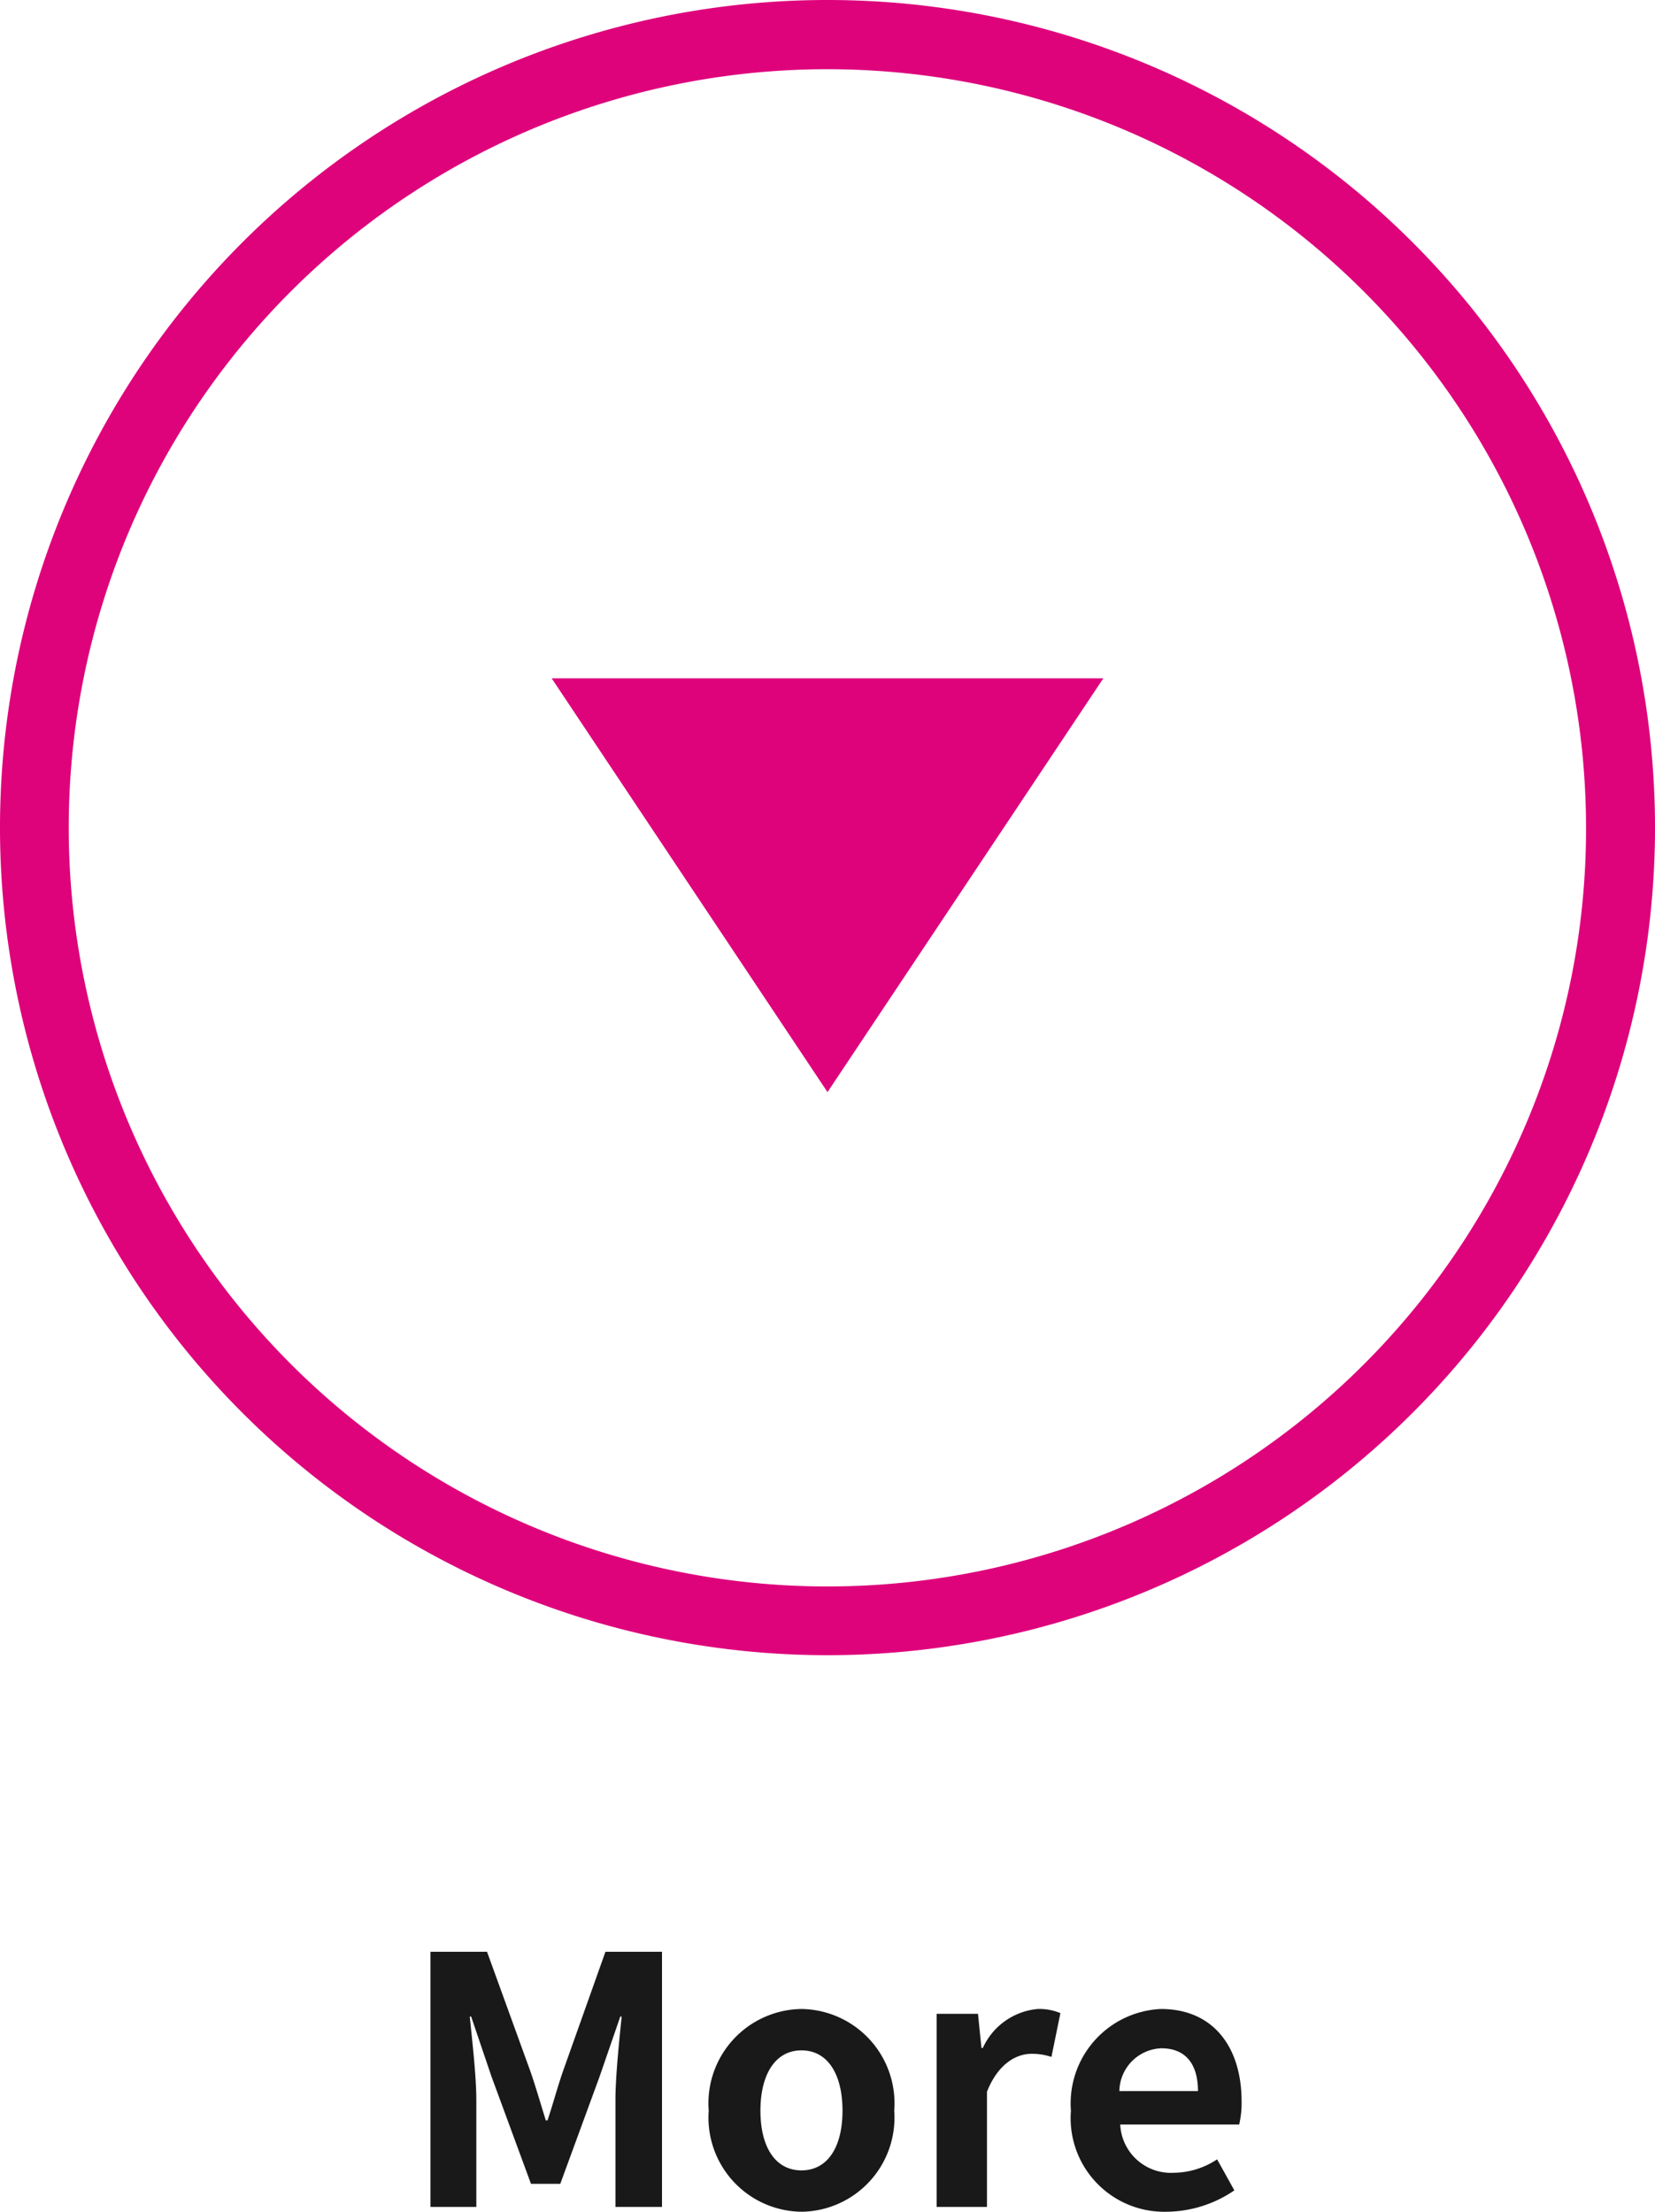
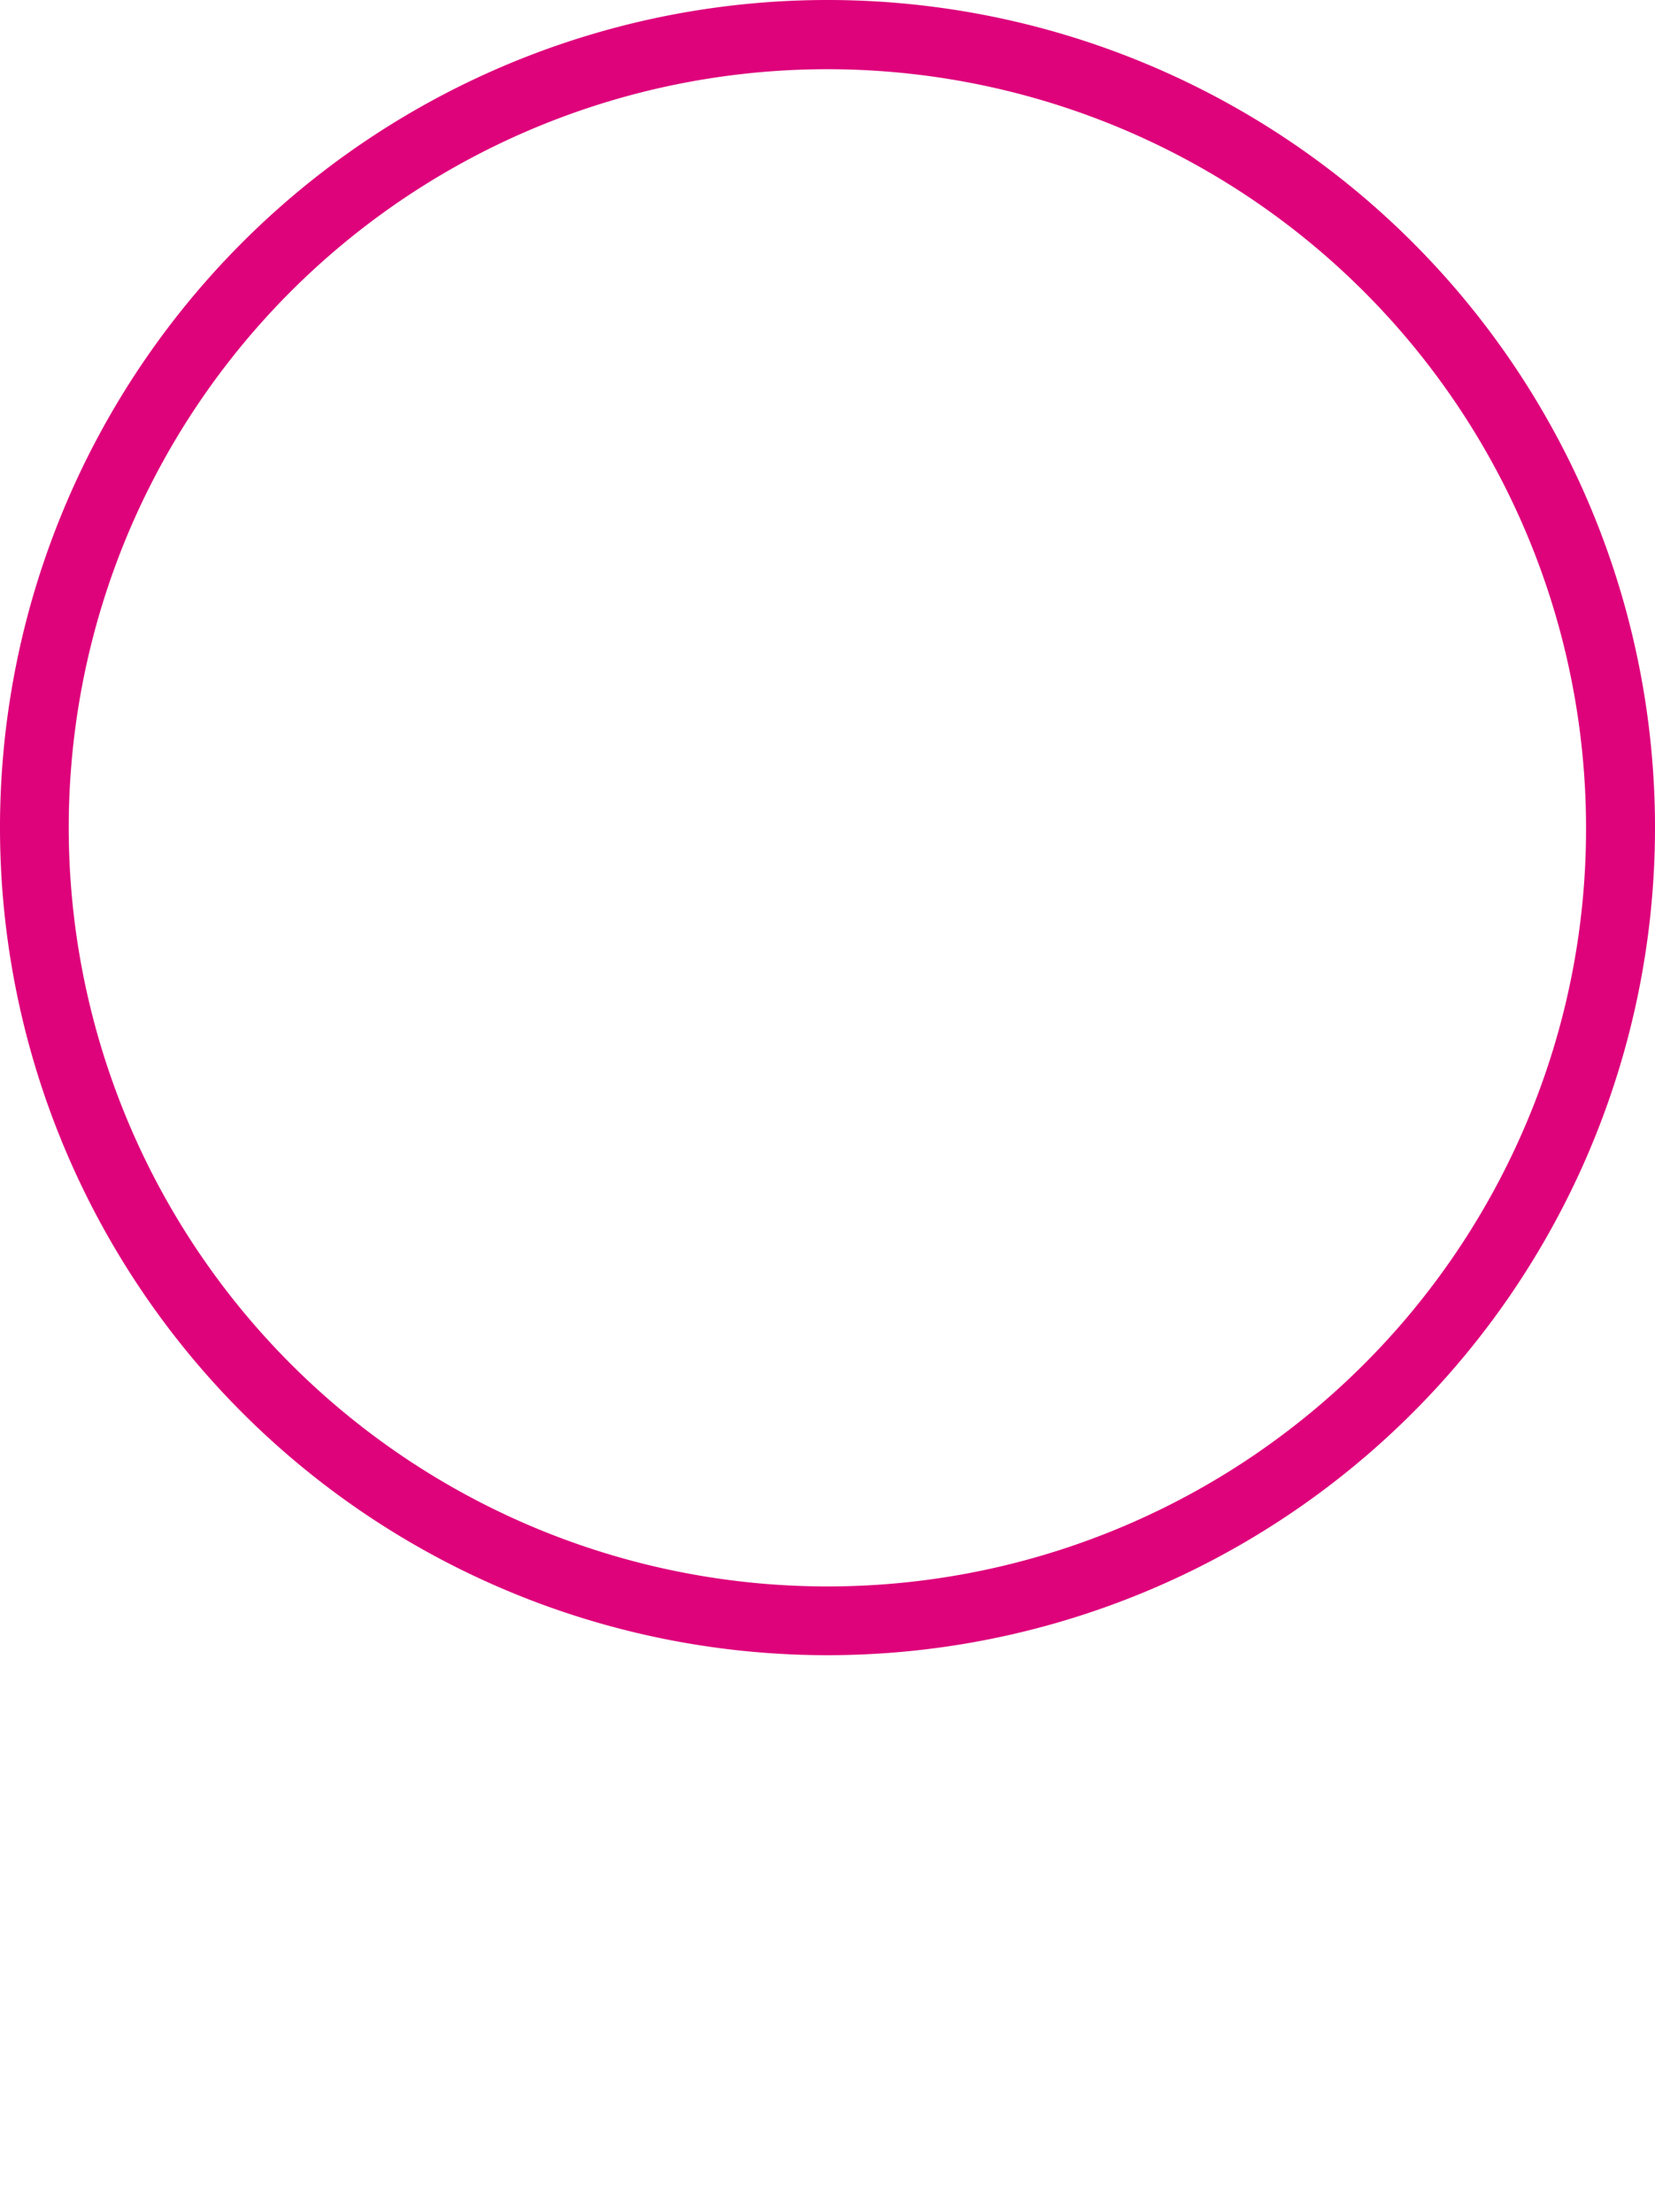
<svg xmlns="http://www.w3.org/2000/svg" width="48" height="64.14" viewBox="0 0 48 64.14">
  <g transform="translate(-1128 -971)">
-     <path d="M-11.515,0h1.33V-3.09c0-.7-.12-1.73-.19-2.43h.04l.59,1.74L-8.6-.67h.85l1.14-3.11.6-1.74h.04c-.07.7-.18,1.73-.18,2.43V0H-4.8V-7.4h-1.64l-1.23,3.46c-.16.46-.29.95-.45,1.43h-.05c-.15-.48-.29-.97-.45-1.43L-9.875-7.4h-1.64ZM-.755.14a2.729,2.729,0,0,0,2.69-2.93A2.735,2.735,0,0,0-.755-5.74a2.735,2.735,0,0,0-2.69,2.95A2.729,2.729,0,0,0-.755.14Zm0-1.2c-.76,0-1.19-.68-1.19-1.73s.43-1.75,1.19-1.75,1.19.69,1.19,1.75S0-1.06-.755-1.06ZM3.165,0h1.46V-3.34c.32-.81.85-1.1,1.29-1.1a1.765,1.765,0,0,1,.58.09l.26-1.27a1.584,1.584,0,0,0-.66-.12,1.94,1.94,0,0,0-1.59,1.13h-.04l-.1-.99h-1.2Zm6.67.14A3.533,3.533,0,0,0,11.8-.48l-.5-.9a2.308,2.308,0,0,1-1.26.39,1.471,1.471,0,0,1-1.55-1.4h3.45a2.732,2.732,0,0,0,.07-.67c0-1.55-.8-2.68-2.34-2.68a2.741,2.741,0,0,0-2.61,2.95A2.714,2.714,0,0,0,9.835.14Zm-1.37-3.5A1.263,1.263,0,0,1,9.685-4.6c.72,0,1.06.48,1.06,1.24Z" transform="translate(1152 1035)" fill="#191919" />
    <g transform="translate(1176 971) rotate(90)">
      <path d="M24,2a22.006,22.006,0,0,0-8.563,42.272A22.006,22.006,0,0,0,32.563,3.728,21.86,21.86,0,0,0,24,2m0-2A24,24,0,1,1,0,24,24,24,0,0,1,24,0Z" fill="#de027b" />
-       <path d="M8,0l8,12H0Z" transform="translate(31.671 16) rotate(90)" fill="#de027b" />
+       <path d="M8,0H0Z" transform="translate(31.671 16) rotate(90)" fill="#de027b" />
    </g>
  </g>
</svg>